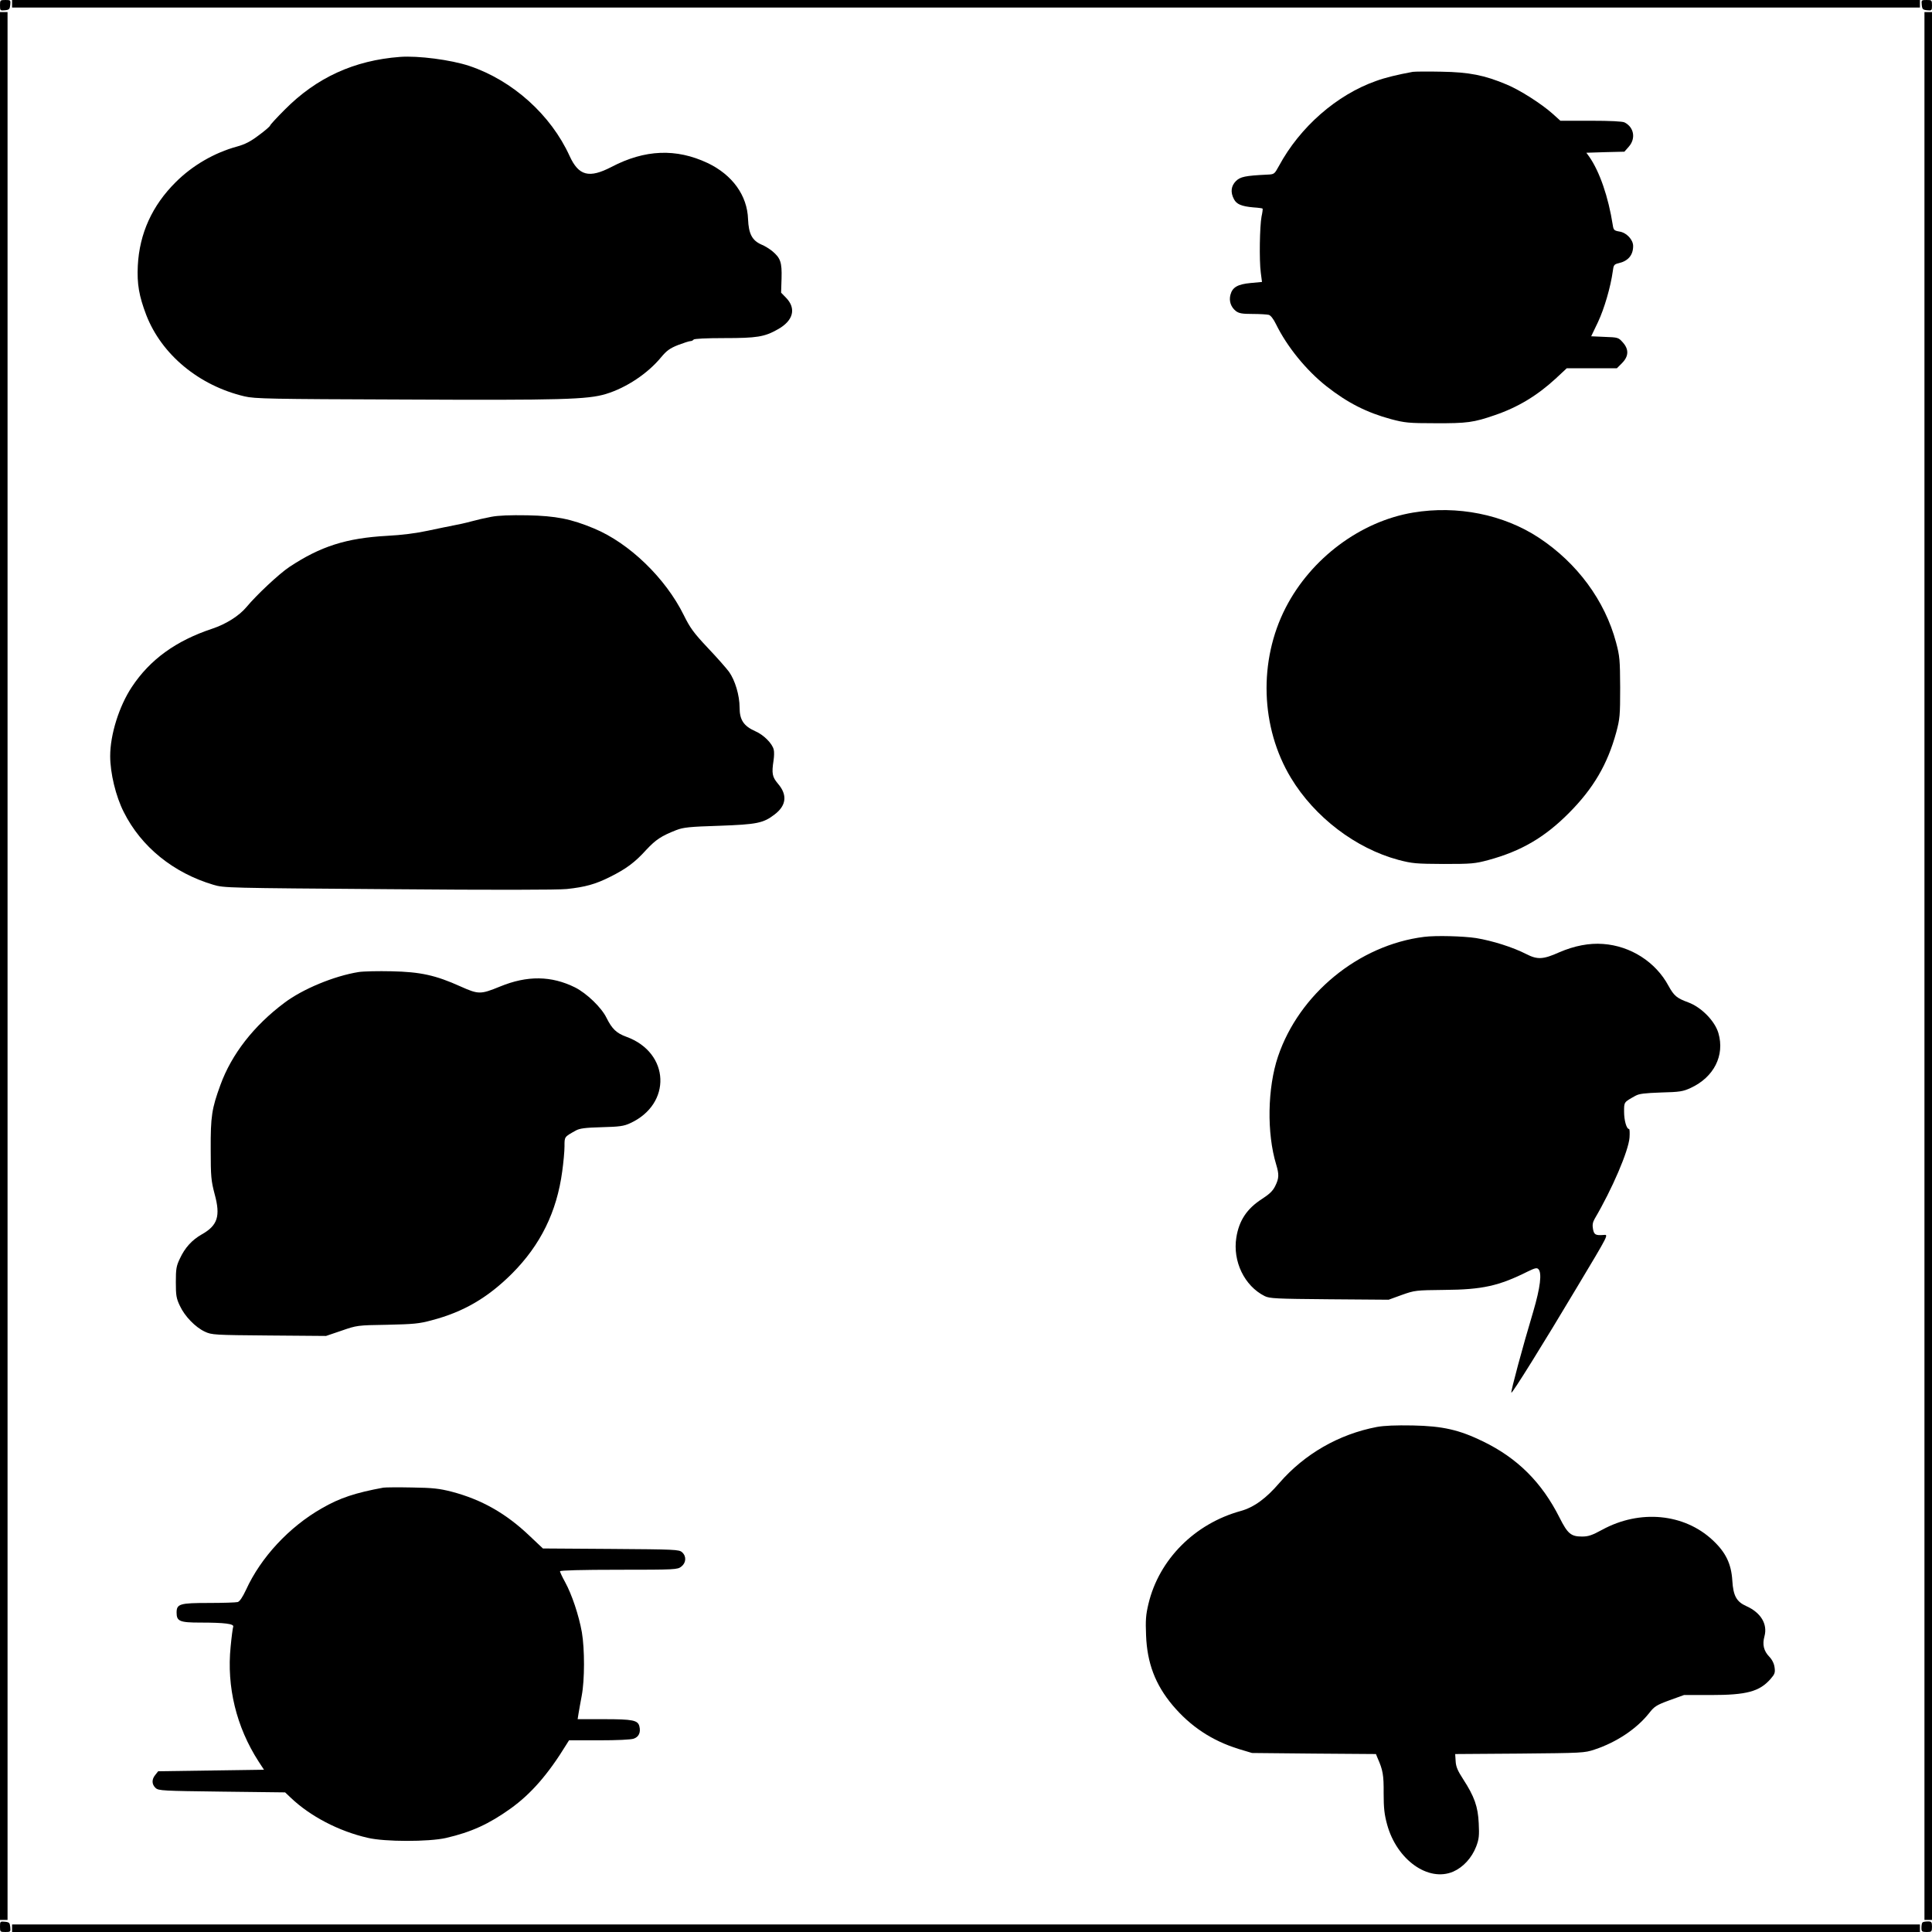
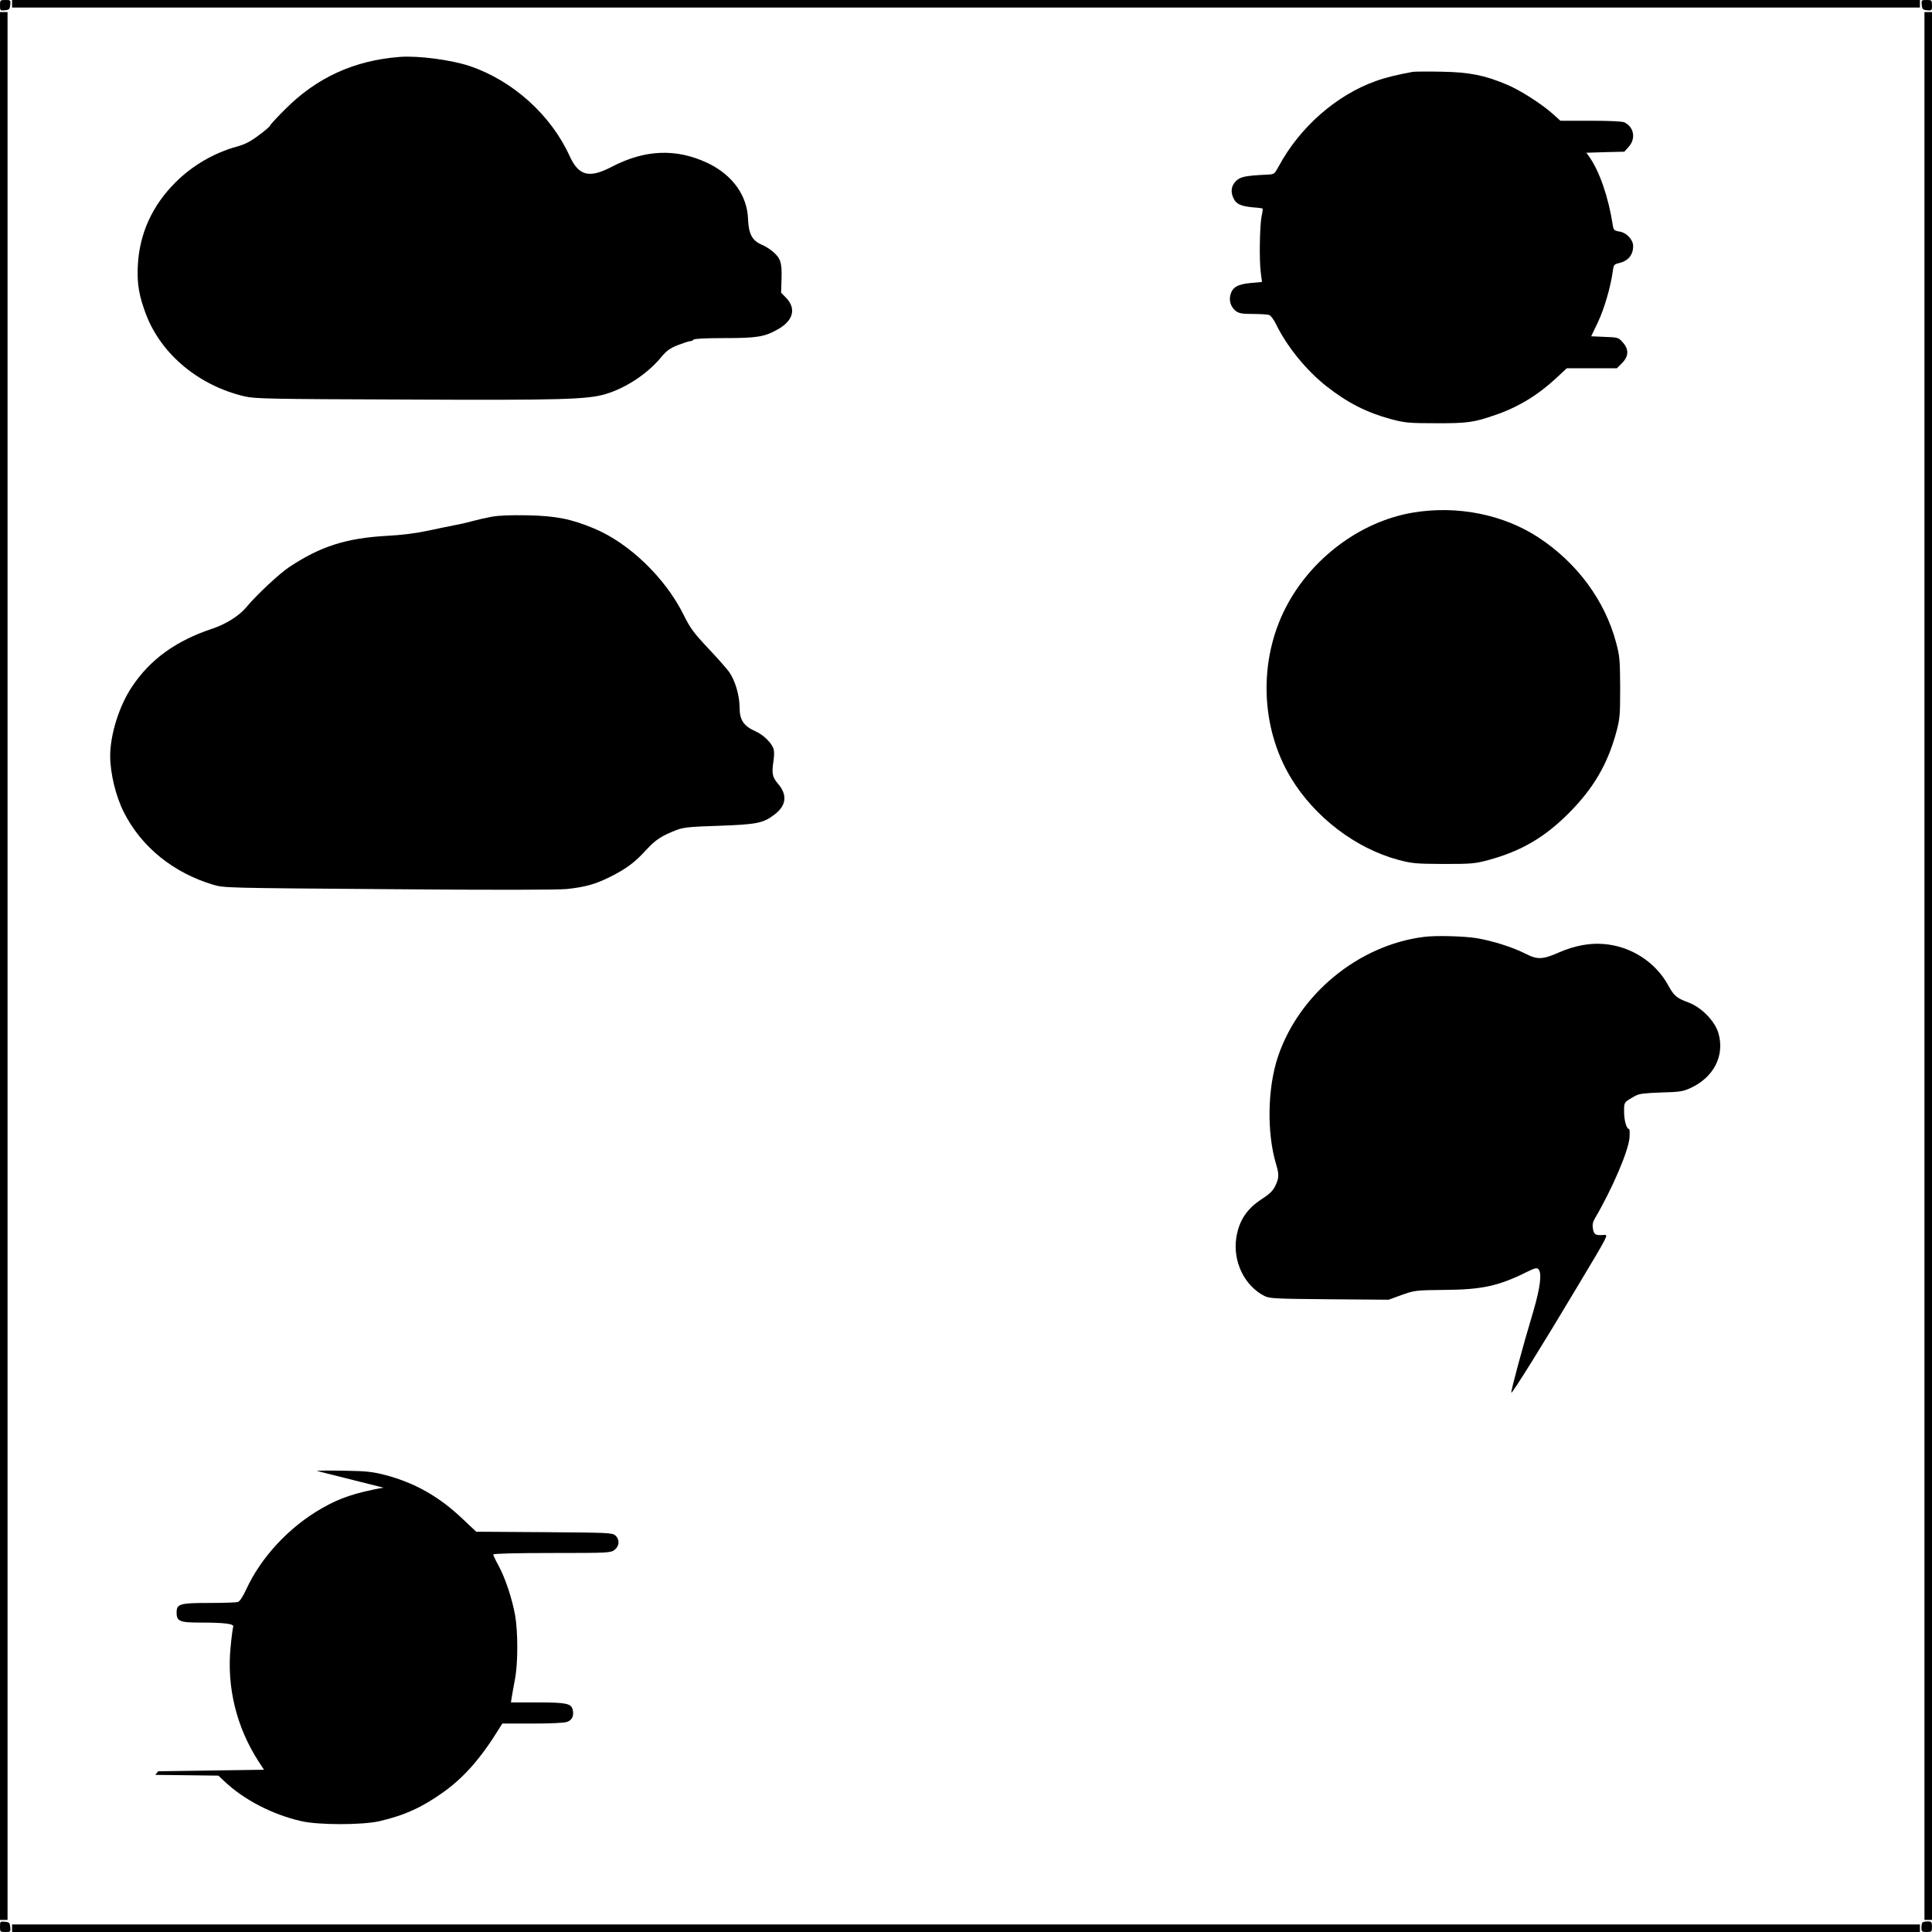
<svg xmlns="http://www.w3.org/2000/svg" version="1.0" width="1280pt" height="1280pt" viewBox="0 0 1280 1280" preserveAspectRatio="xMidYMid meet">
  <g transform="translate(0,1280) scale(0.1,-0.1)" fill="#000000" stroke="none">
    <path d="M0 12764 c0 -34 1 -35 33 -32 28 3 32 7 35 36 3 31 2 32 -32 32 -35 0 -36 -1 -36 -36z" />
    <path d="M80 12775 l0 -25 6320 0 6320 0 0 25 0 25 -6320 0 -6320 0 0 -25z" />
    <path d="M12732 12768 c3 -29 7 -33 36 -36 31 -3 32 -2 32 32 0 35 -1 36 -36 36 -34 0 -35 -1 -32 -32z" />
    <path d="M0 6400 l0 -6320 25 0 25 0 0 6320 0 6320 -25 0 -25 0 0 -6320z" />
    <path d="M12750 6400 l0 -6320 25 0 25 0 0 6320 0 6320 -25 0 -25 0 0 -6320z" />
    <path d="M2650 12423 c-304 -23 -553 -137 -764 -350 -53 -53 -96 -100 -96 -104 0 -5 -33 -34 -74 -64 -55 -42 -92 -61 -146 -76 -150 -41 -295 -125 -406 -236 -156 -155 -240 -340 -251 -553 -6 -121 8 -201 56 -327 102 -263 350 -468 651 -539 68 -16 166 -18 1054 -21 1044 -5 1220 0 1341 37 135 41 277 136 365 243 37 44 57 59 112 81 37 14 74 26 82 26 8 0 18 5 21 10 4 6 83 10 203 10 217 0 267 8 355 58 103 57 124 138 55 209 l-33 34 3 95 c3 106 -7 134 -60 179 -18 15 -51 36 -74 45 -61 27 -84 71 -88 168 -5 157 -104 294 -268 372 -208 98 -415 90 -637 -26 -148 -77 -217 -59 -277 72 -124 273 -378 501 -664 597 -123 41 -341 69 -460 60z" />
    <path d="M9360 12324 c-99 -18 -185 -39 -242 -60 -262 -92 -506 -306 -645 -564 -30 -54 -30 -55 -79 -57 -144 -7 -177 -14 -206 -43 -32 -32 -37 -74 -13 -119 17 -34 50 -48 129 -55 32 -2 60 -6 61 -8 2 -2 -1 -26 -7 -53 -12 -63 -16 -290 -5 -371 l8 -62 -75 -7 c-86 -8 -121 -28 -134 -78 -11 -41 3 -81 35 -107 21 -16 41 -20 112 -20 47 0 95 -3 107 -6 12 -3 31 -27 48 -62 73 -149 200 -305 334 -411 140 -110 266 -174 428 -218 91 -24 116 -27 294 -27 209 -1 254 5 395 54 152 52 279 129 401 241 l74 69 166 0 166 0 34 34 c45 45 47 92 5 138 -28 32 -32 33 -119 36 l-90 4 45 94 c42 89 84 234 98 336 5 42 9 47 38 54 63 14 97 53 97 114 0 42 -44 89 -91 96 -35 6 -39 10 -44 43 -29 186 -87 354 -156 453 l-19 26 126 4 126 3 29 33 c48 54 35 129 -28 161 -14 7 -95 11 -223 11 l-202 0 -51 46 c-75 67 -218 158 -305 194 -147 62 -249 82 -432 85 -91 2 -176 1 -190 -1z" />
    <path d="M9362 9404 c-348 -58 -676 -303 -844 -630 -181 -352 -167 -794 35 -1128 157 -260 429 -467 712 -543 92 -24 115 -26 300 -27 184 0 207 2 296 26 217 59 373 150 534 312 162 163 255 322 313 534 24 90 26 112 26 297 -1 184 -3 208 -27 298 -74 278 -258 527 -511 694 -235 155 -542 216 -834 167z" />
    <path d="M3255 9376 c-38 -7 -99 -21 -135 -31 -36 -10 -87 -21 -115 -26 -27 -5 -104 -21 -170 -35 -78 -17 -173 -29 -270 -34 -270 -15 -441 -69 -649 -207 -67 -45 -215 -183 -284 -266 -49 -58 -135 -112 -225 -142 -241 -80 -413 -204 -534 -387 -84 -127 -143 -315 -143 -457 0 -113 37 -267 90 -371 115 -230 328 -403 594 -482 70 -21 91 -21 1161 -29 692 -6 1123 -5 1180 1 122 13 191 32 288 81 106 53 163 95 239 179 63 67 98 91 200 131 45 17 85 22 283 28 249 9 292 17 367 75 78 59 86 130 22 204 -38 45 -42 68 -29 154 4 26 5 58 1 72 -10 41 -67 98 -123 122 -76 34 -103 75 -103 156 0 81 -30 181 -70 237 -17 23 -80 95 -141 159 -94 100 -117 132 -159 217 -121 245 -361 477 -595 574 -151 63 -251 83 -440 87 -115 2 -193 -1 -240 -10z" />
    <path d="M9435 6593 c-433 -54 -828 -378 -968 -793 -70 -208 -75 -508 -12 -715 20 -67 19 -91 -6 -142 -16 -33 -38 -54 -89 -87 -99 -64 -151 -142 -169 -255 -25 -158 54 -321 188 -388 33 -16 73 -18 429 -21 l392 -3 88 32 c85 30 91 31 282 33 251 2 360 26 552 122 47 23 60 26 70 16 25 -25 13 -122 -34 -282 -71 -236 -150 -531 -145 -537 6 -6 209 320 434 697 217 362 211 351 176 348 -52 -4 -62 2 -69 39 -5 27 -2 45 11 68 116 197 224 449 231 538 2 31 1 57 -3 57 -17 0 -33 57 -33 115 0 65 -2 62 75 105 25 14 61 18 171 22 124 3 145 7 195 30 154 71 227 215 184 363 -23 80 -113 172 -200 204 -76 28 -94 43 -131 110 -85 158 -251 264 -433 277 -92 7 -190 -12 -290 -55 -107 -48 -145 -50 -219 -12 -90 46 -224 88 -332 106 -86 13 -267 18 -345 8z" />
-     <path d="M2376 6360 c-162 -26 -370 -112 -492 -204 -203 -152 -350 -341 -424 -545 -57 -156 -65 -208 -64 -426 0 -182 3 -208 26 -296 40 -146 20 -208 -85 -267 -65 -37 -112 -88 -146 -162 -23 -48 -26 -68 -26 -155 0 -87 3 -107 27 -157 32 -69 103 -142 166 -171 45 -21 62 -22 425 -25 l377 -3 103 35 c101 35 104 36 302 39 175 4 212 7 296 30 210 55 370 149 530 308 190 190 298 410 334 679 8 58 15 132 15 165 0 65 -2 62 75 105 25 14 61 19 171 22 118 3 147 7 188 26 279 127 265 468 -24 573 -66 24 -95 52 -132 126 -33 68 -131 162 -208 201 -157 78 -317 80 -497 6 -130 -53 -142 -53 -263 1 -164 74 -265 96 -455 100 -88 2 -187 0 -219 -5z" />
-     <path d="M9122 3346 c-252 -48 -479 -179 -645 -370 -89 -104 -170 -163 -258 -187 -304 -84 -540 -321 -610 -614 -18 -75 -20 -110 -16 -210 7 -183 61 -326 176 -463 118 -140 260 -234 436 -289 l90 -27 410 -4 411 -3 11 -27 c35 -79 41 -112 40 -233 0 -99 5 -141 23 -207 64 -234 273 -383 438 -312 66 29 123 91 152 166 19 50 21 73 17 154 -5 111 -29 178 -103 292 -37 57 -48 83 -50 120 l-3 47 427 3 c415 4 429 4 497 27 145 48 278 137 360 240 35 45 48 54 135 86 l97 35 179 0 c236 0 321 23 394 106 28 32 32 42 27 77 -3 25 -16 51 -35 71 -37 38 -47 81 -32 135 22 81 -24 157 -120 200 -65 29 -87 68 -93 170 -7 111 -44 187 -130 267 -189 177 -483 205 -732 69 -68 -37 -92 -45 -134 -45 -73 0 -95 19 -148 124 -118 235 -279 395 -507 506 -158 77 -267 102 -466 106 -113 2 -188 -1 -238 -10z" />
-     <path d="M2540 2944 c-185 -34 -289 -68 -408 -137 -216 -123 -404 -325 -502 -540 -23 -49 -42 -77 -55 -81 -11 -3 -97 -6 -190 -6 -194 0 -215 -6 -215 -64 0 -57 20 -66 156 -66 161 0 227 -8 219 -28 -3 -8 -11 -67 -17 -132 -27 -266 38 -532 185 -760 l36 -55 -350 -5 -351 -5 -19 -24 c-25 -30 -24 -63 2 -87 20 -18 46 -19 440 -24 l418 -5 38 -36 c128 -122 317 -221 509 -265 112 -27 405 -27 519 -1 168 39 284 92 428 195 135 97 248 226 370 425 l17 27 199 0 c118 0 211 4 230 11 34 12 47 42 37 82 -10 40 -44 47 -233 47 l-176 0 6 38 c3 20 13 73 21 117 20 105 20 309 1 421 -20 112 -66 250 -111 332 -19 34 -34 67 -34 72 0 6 145 10 389 10 378 0 389 1 415 21 32 25 35 68 5 95 -20 18 -45 19 -472 22 l-450 3 -88 83 c-156 149 -318 241 -516 293 -82 21 -125 26 -263 28 -91 2 -176 1 -190 -1z" />
+     <path d="M2540 2944 c-185 -34 -289 -68 -408 -137 -216 -123 -404 -325 -502 -540 -23 -49 -42 -77 -55 -81 -11 -3 -97 -6 -190 -6 -194 0 -215 -6 -215 -64 0 -57 20 -66 156 -66 161 0 227 -8 219 -28 -3 -8 -11 -67 -17 -132 -27 -266 38 -532 185 -760 l36 -55 -350 -5 -351 -5 -19 -24 l418 -5 38 -36 c128 -122 317 -221 509 -265 112 -27 405 -27 519 -1 168 39 284 92 428 195 135 97 248 226 370 425 l17 27 199 0 c118 0 211 4 230 11 34 12 47 42 37 82 -10 40 -44 47 -233 47 l-176 0 6 38 c3 20 13 73 21 117 20 105 20 309 1 421 -20 112 -66 250 -111 332 -19 34 -34 67 -34 72 0 6 145 10 389 10 378 0 389 1 415 21 32 25 35 68 5 95 -20 18 -45 19 -472 22 l-450 3 -88 83 c-156 149 -318 241 -516 293 -82 21 -125 26 -263 28 -91 2 -176 1 -190 -1z" />
    <path d="M0 36 c0 -35 1 -36 36 -36 34 0 35 1 32 33 -3 28 -7 32 -35 35 -32 3 -33 2 -33 -32z" />
    <path d="M12737 63 c-4 -3 -7 -19 -7 -35 0 -25 3 -28 35 -28 33 0 35 2 35 35 0 32 -3 35 -28 35 -16 0 -32 -3 -35 -7z" />
    <path d="M80 25 l0 -25 6320 0 6320 0 0 25 0 25 -6320 0 -6320 0 0 -25z" />
  </g>
</svg>